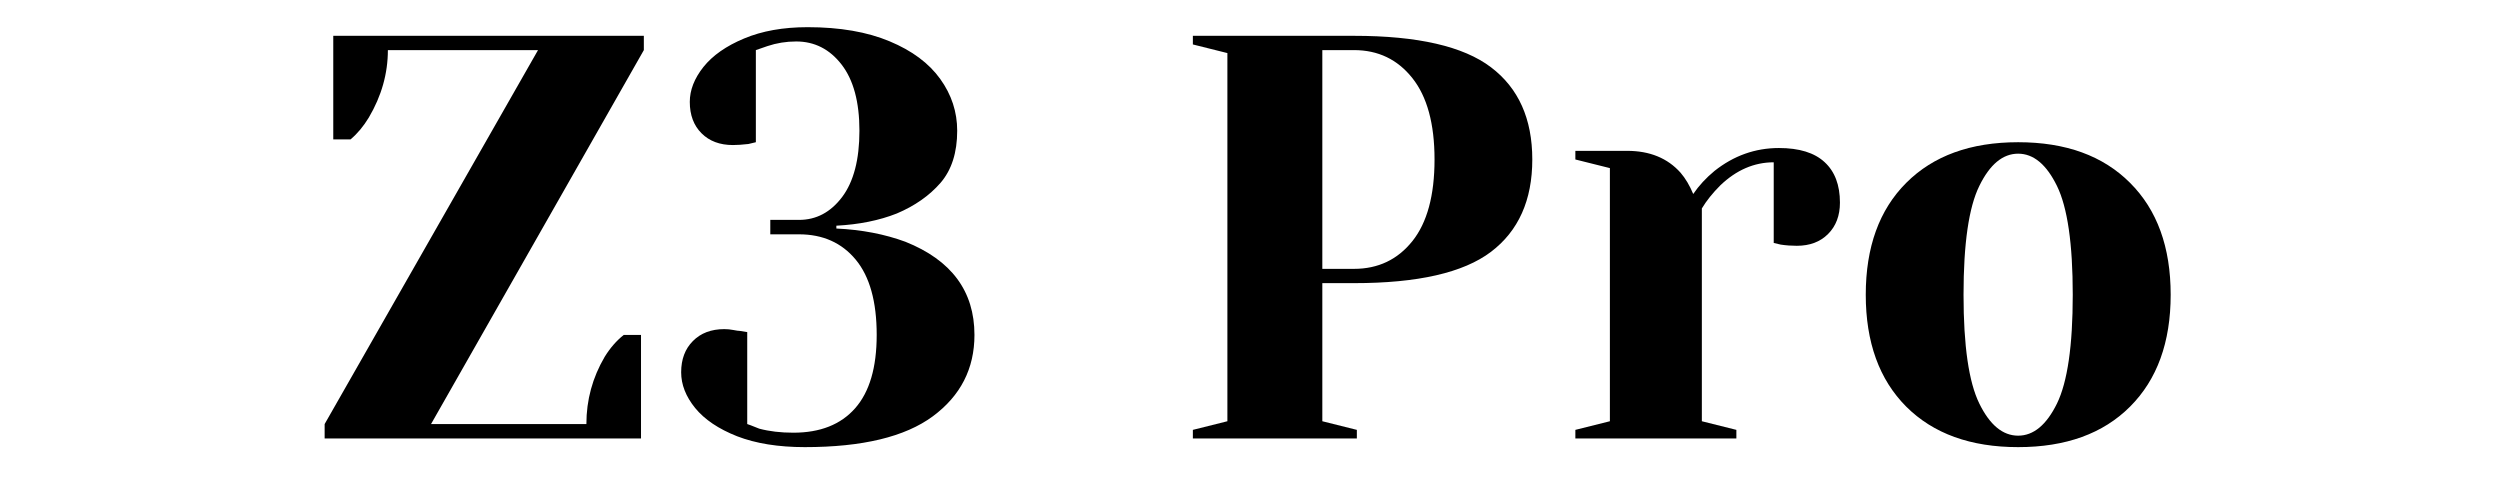
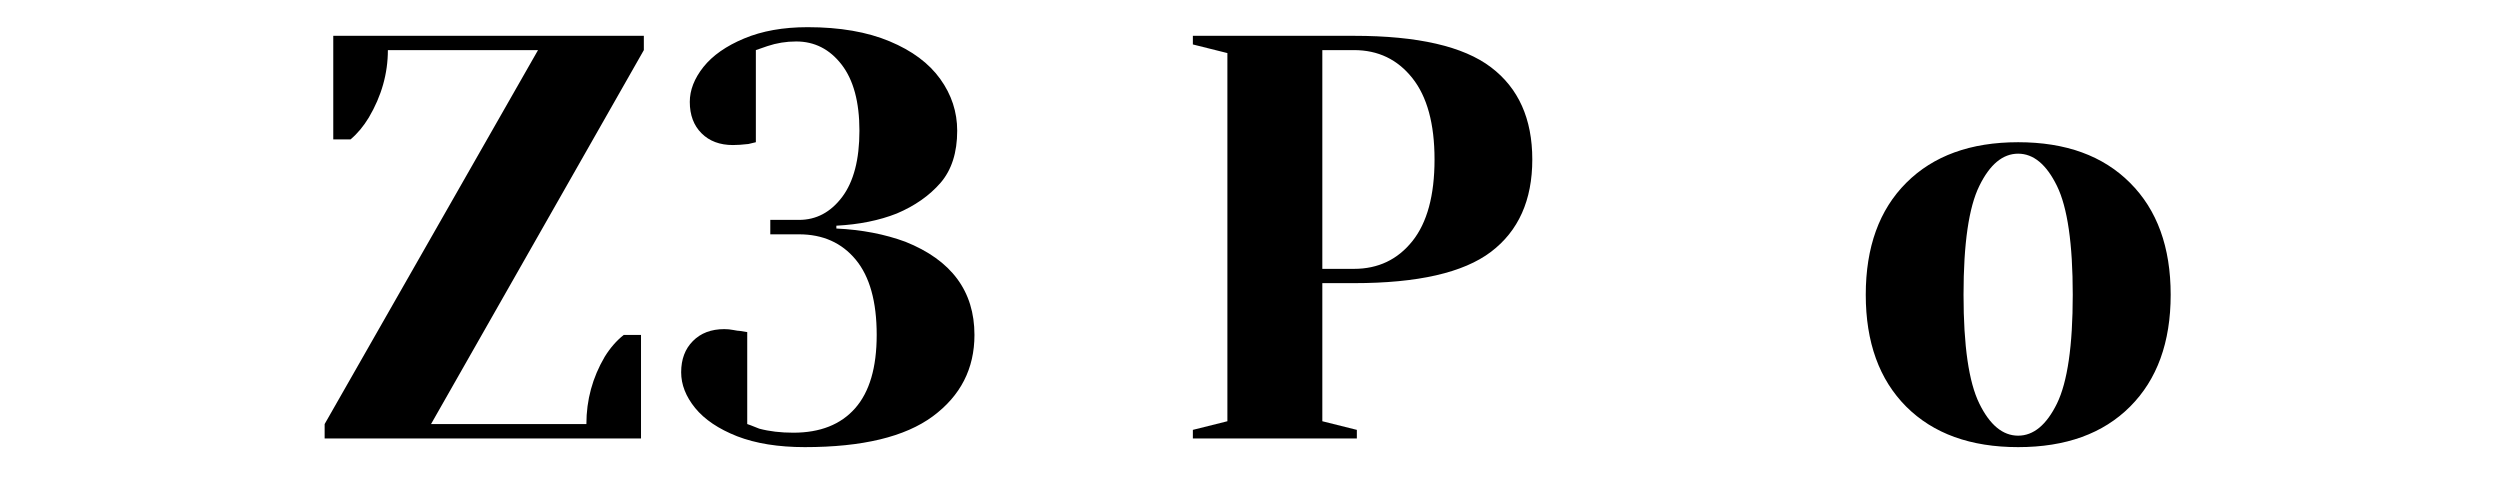
<svg xmlns="http://www.w3.org/2000/svg" width="350" zoomAndPan="magnify" viewBox="0 0 262.5 52.5" height="70" preserveAspectRatio="xMidYMid meet" version="1.2">
  <defs />
  <g id="b101a7b725">
    <g style="fill:#000000;fill-opacity:1;">
      <g transform="translate(31.665, 46.042)">
        <path style="stroke:none" d="M 2.422 -1.516 L 24.828 -40.781 L 9.062 -40.781 C 9.062 -38.32 8.395 -35.961 7.062 -33.703 C 6.5 -32.773 5.859 -32.008 5.141 -31.406 L 3.328 -31.406 L 3.328 -42.281 L 35.938 -42.281 L 35.938 -40.781 L 13.594 -1.516 L 29.906 -1.516 C 29.906 -4.047 30.547 -6.398 31.828 -8.578 C 32.398 -9.504 33.066 -10.27 33.828 -10.875 L 35.641 -10.875 L 35.641 0 L 2.422 0 Z M 2.422 -1.516 " />
      </g>
    </g>
    <g style="fill:#000000;fill-opacity:1;">
      <g transform="translate(70.006, 46.042)">
        <path style="stroke:none" d="M 14.5 0.906 C 11.719 0.906 9.348 0.523 7.391 -0.234 C 5.441 -1.004 3.973 -1.992 2.984 -3.203 C 2.004 -4.41 1.516 -5.66 1.516 -6.953 C 1.516 -8.316 1.926 -9.41 2.75 -10.234 C 3.57 -11.066 4.672 -11.484 6.047 -11.484 C 6.367 -11.484 6.688 -11.453 7 -11.391 C 7.32 -11.328 7.547 -11.297 7.672 -11.297 L 8.453 -11.172 L 8.453 -1.516 C 8.492 -1.516 8.914 -1.352 9.719 -1.031 C 10.77 -0.75 11.961 -0.609 13.297 -0.609 C 16.109 -0.609 18.27 -1.461 19.781 -3.172 C 21.289 -4.879 22.047 -7.445 22.047 -10.875 C 22.047 -14.375 21.312 -17.008 19.844 -18.781 C 18.375 -20.551 16.391 -21.438 13.891 -21.438 L 10.875 -21.438 L 10.875 -22.953 L 13.891 -22.953 C 15.703 -22.953 17.211 -23.754 18.422 -25.359 C 19.629 -26.973 20.234 -29.289 20.234 -32.312 C 20.234 -35.332 19.609 -37.648 18.359 -39.266 C 17.109 -40.879 15.52 -41.688 13.594 -41.688 C 12.539 -41.688 11.535 -41.523 10.578 -41.203 C 10.453 -41.16 10.047 -41.02 9.359 -40.781 L 9.359 -31.109 L 8.578 -30.922 C 7.93 -30.848 7.391 -30.812 6.953 -30.812 C 5.578 -30.812 4.477 -31.223 3.656 -32.047 C 2.832 -32.867 2.422 -33.969 2.422 -35.344 C 2.422 -36.582 2.898 -37.805 3.859 -39.016 C 4.828 -40.223 6.25 -41.219 8.125 -42 C 10 -42.789 12.223 -43.188 14.797 -43.188 C 18.18 -43.188 21.051 -42.691 23.406 -41.703 C 25.758 -40.723 27.531 -39.406 28.719 -37.75 C 29.906 -36.102 30.5 -34.289 30.5 -32.312 C 30.5 -30.02 29.914 -28.195 28.75 -26.844 C 27.582 -25.5 26.051 -24.426 24.156 -23.625 C 22.312 -22.895 20.195 -22.469 17.812 -22.344 L 17.812 -22.047 C 20.477 -21.922 22.895 -21.457 25.062 -20.656 C 29.895 -18.727 32.312 -15.469 32.312 -10.875 C 32.312 -7.332 30.852 -4.484 27.938 -2.328 C 25.02 -0.172 20.539 0.906 14.5 0.906 Z M 14.5 0.906 " />
      </g>
    </g>
    <g style="fill:#000000;fill-opacity:1;">
      <g transform="translate(105.329, 46.042)">
        <path style="stroke:none" d="" />
      </g>
    </g>
    <g style="fill:#000000;fill-opacity:1;">
      <g transform="translate(122.235, 46.042)">
        <path style="stroke:none" d="M 3.016 -0.906 L 6.641 -1.812 L 6.641 -40.469 L 3.016 -41.375 L 3.016 -42.281 L 19.938 -42.281 C 26.625 -42.281 31.414 -41.18 34.312 -38.984 C 37.207 -36.797 38.656 -33.566 38.656 -29.297 C 38.656 -25.023 37.207 -21.789 34.312 -19.594 C 31.414 -17.406 26.625 -16.312 19.938 -16.312 L 16.609 -16.312 L 16.609 -1.812 L 20.234 -0.906 L 20.234 0 L 3.016 0 Z M 19.938 -17.812 C 22.469 -17.812 24.508 -18.781 26.062 -20.719 C 27.613 -22.656 28.391 -25.516 28.391 -29.297 C 28.391 -33.047 27.613 -35.895 26.062 -37.844 C 24.508 -39.801 22.469 -40.781 19.938 -40.781 L 16.609 -40.781 L 16.609 -17.812 Z M 19.938 -17.812 " />
      </g>
    </g>
    <g style="fill:#000000;fill-opacity:1;">
      <g transform="translate(162.991, 46.042)">
-         <path style="stroke:none" d="M 2.422 -0.906 L 6.047 -1.812 L 6.047 -28.391 L 2.422 -29.297 L 2.422 -30.203 L 7.859 -30.203 C 10.234 -30.203 12.102 -29.438 13.469 -27.906 C 13.988 -27.301 14.43 -26.555 14.797 -25.672 C 15.398 -26.555 16.145 -27.363 17.031 -28.094 C 19.051 -29.695 21.305 -30.5 23.797 -30.5 C 25.93 -30.5 27.531 -30.004 28.594 -29.016 C 29.664 -28.035 30.203 -26.617 30.203 -24.766 C 30.203 -23.398 29.785 -22.301 28.953 -21.469 C 28.129 -20.645 27.035 -20.234 25.672 -20.234 C 25.109 -20.234 24.547 -20.273 23.984 -20.359 L 23.25 -20.531 L 23.25 -29 C 21.195 -29 19.328 -28.191 17.641 -26.578 C 16.836 -25.773 16.191 -24.969 15.703 -24.156 L 15.703 -1.812 L 19.328 -0.906 L 19.328 0 L 2.422 0 Z M 2.422 -0.906 " />
-       </g>
+         </g>
    </g>
    <g style="fill:#000000;fill-opacity:1;">
      <g transform="translate(193.483, 46.042)">
        <path style="stroke:none" d="M 18.422 0.906 C 13.43 0.906 9.516 -0.508 6.672 -3.344 C 3.836 -6.188 2.422 -10.102 2.422 -15.094 C 2.422 -20.094 3.836 -24.008 6.672 -26.844 C 9.516 -29.688 13.43 -31.109 18.422 -31.109 C 23.422 -31.109 27.336 -29.688 30.172 -26.844 C 33.016 -24.008 34.438 -20.094 34.438 -15.094 C 34.438 -10.102 33.016 -6.188 30.172 -3.344 C 27.336 -0.508 23.422 0.906 18.422 0.906 Z M 18.422 -0.297 C 20.035 -0.297 21.395 -1.422 22.5 -3.672 C 23.602 -5.93 24.156 -9.738 24.156 -15.094 C 24.156 -20.457 23.602 -24.266 22.5 -26.516 C 21.395 -28.773 20.035 -29.906 18.422 -29.906 C 16.805 -29.906 15.445 -28.773 14.344 -26.516 C 13.238 -24.266 12.688 -20.457 12.688 -15.094 C 12.688 -9.738 13.238 -5.93 14.344 -3.672 C 15.445 -1.422 16.805 -0.297 18.422 -0.297 Z M 18.422 -0.297 " />
      </g>
    </g>
  </g>
</svg>